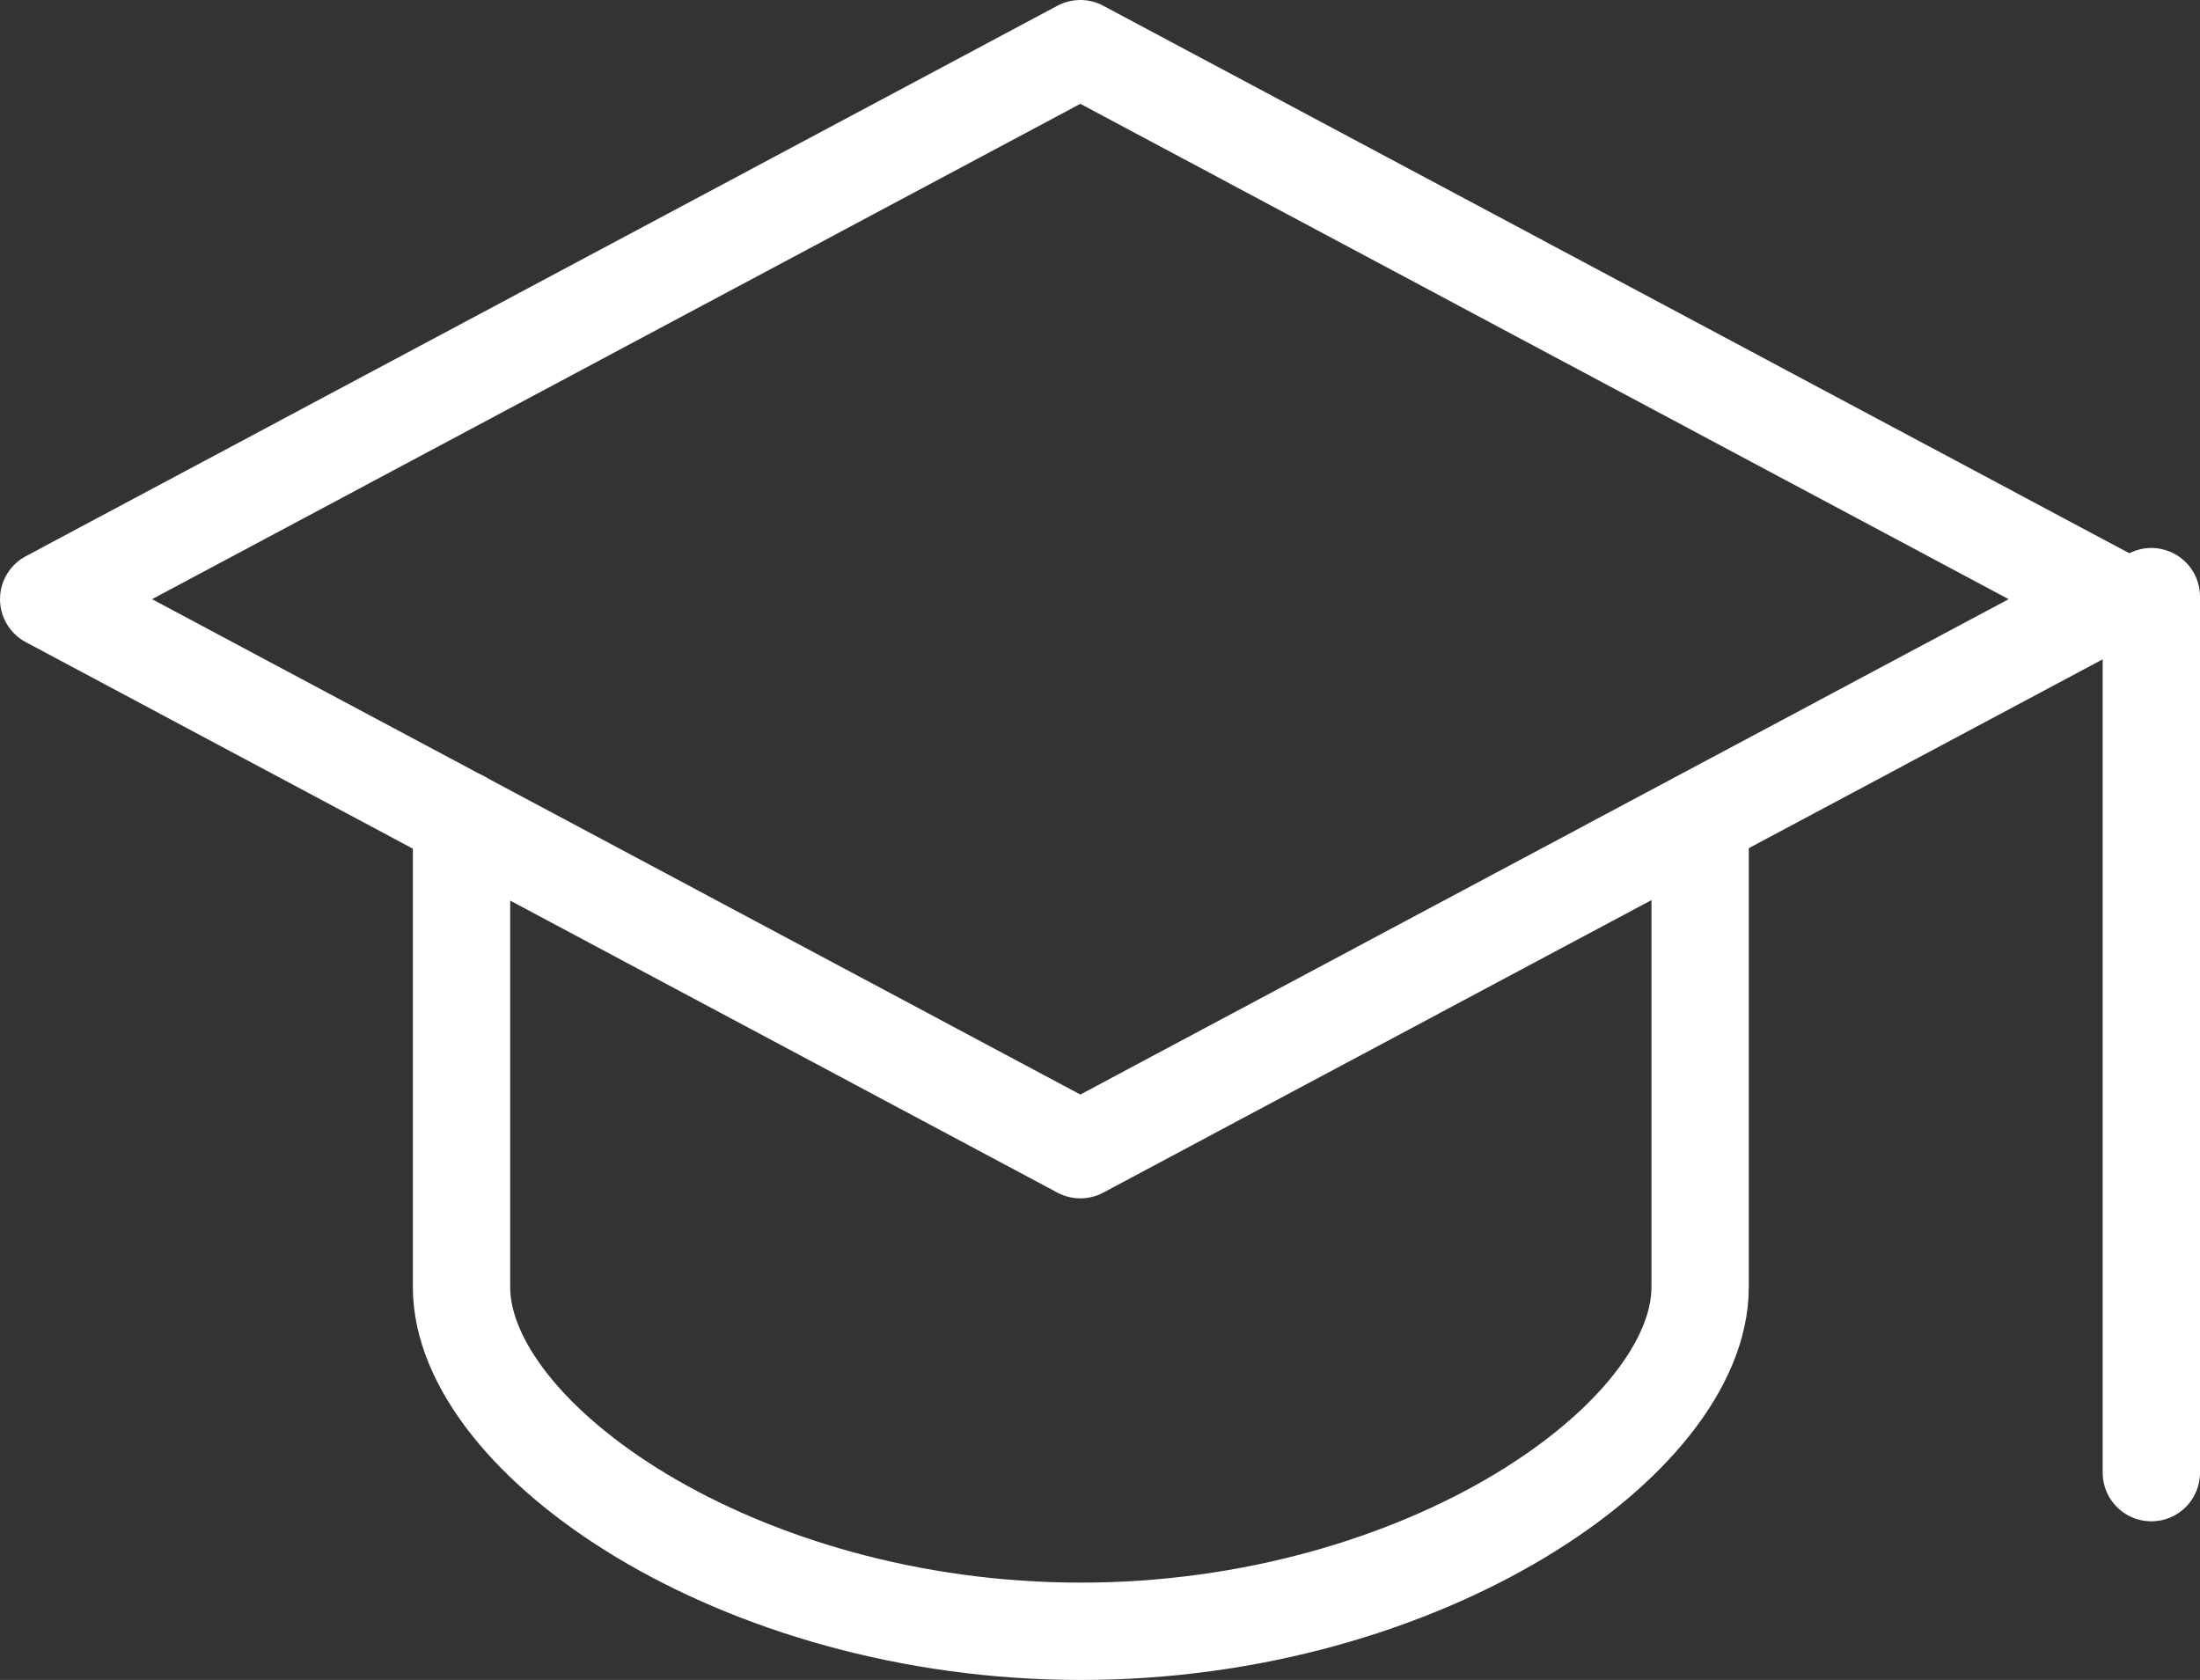
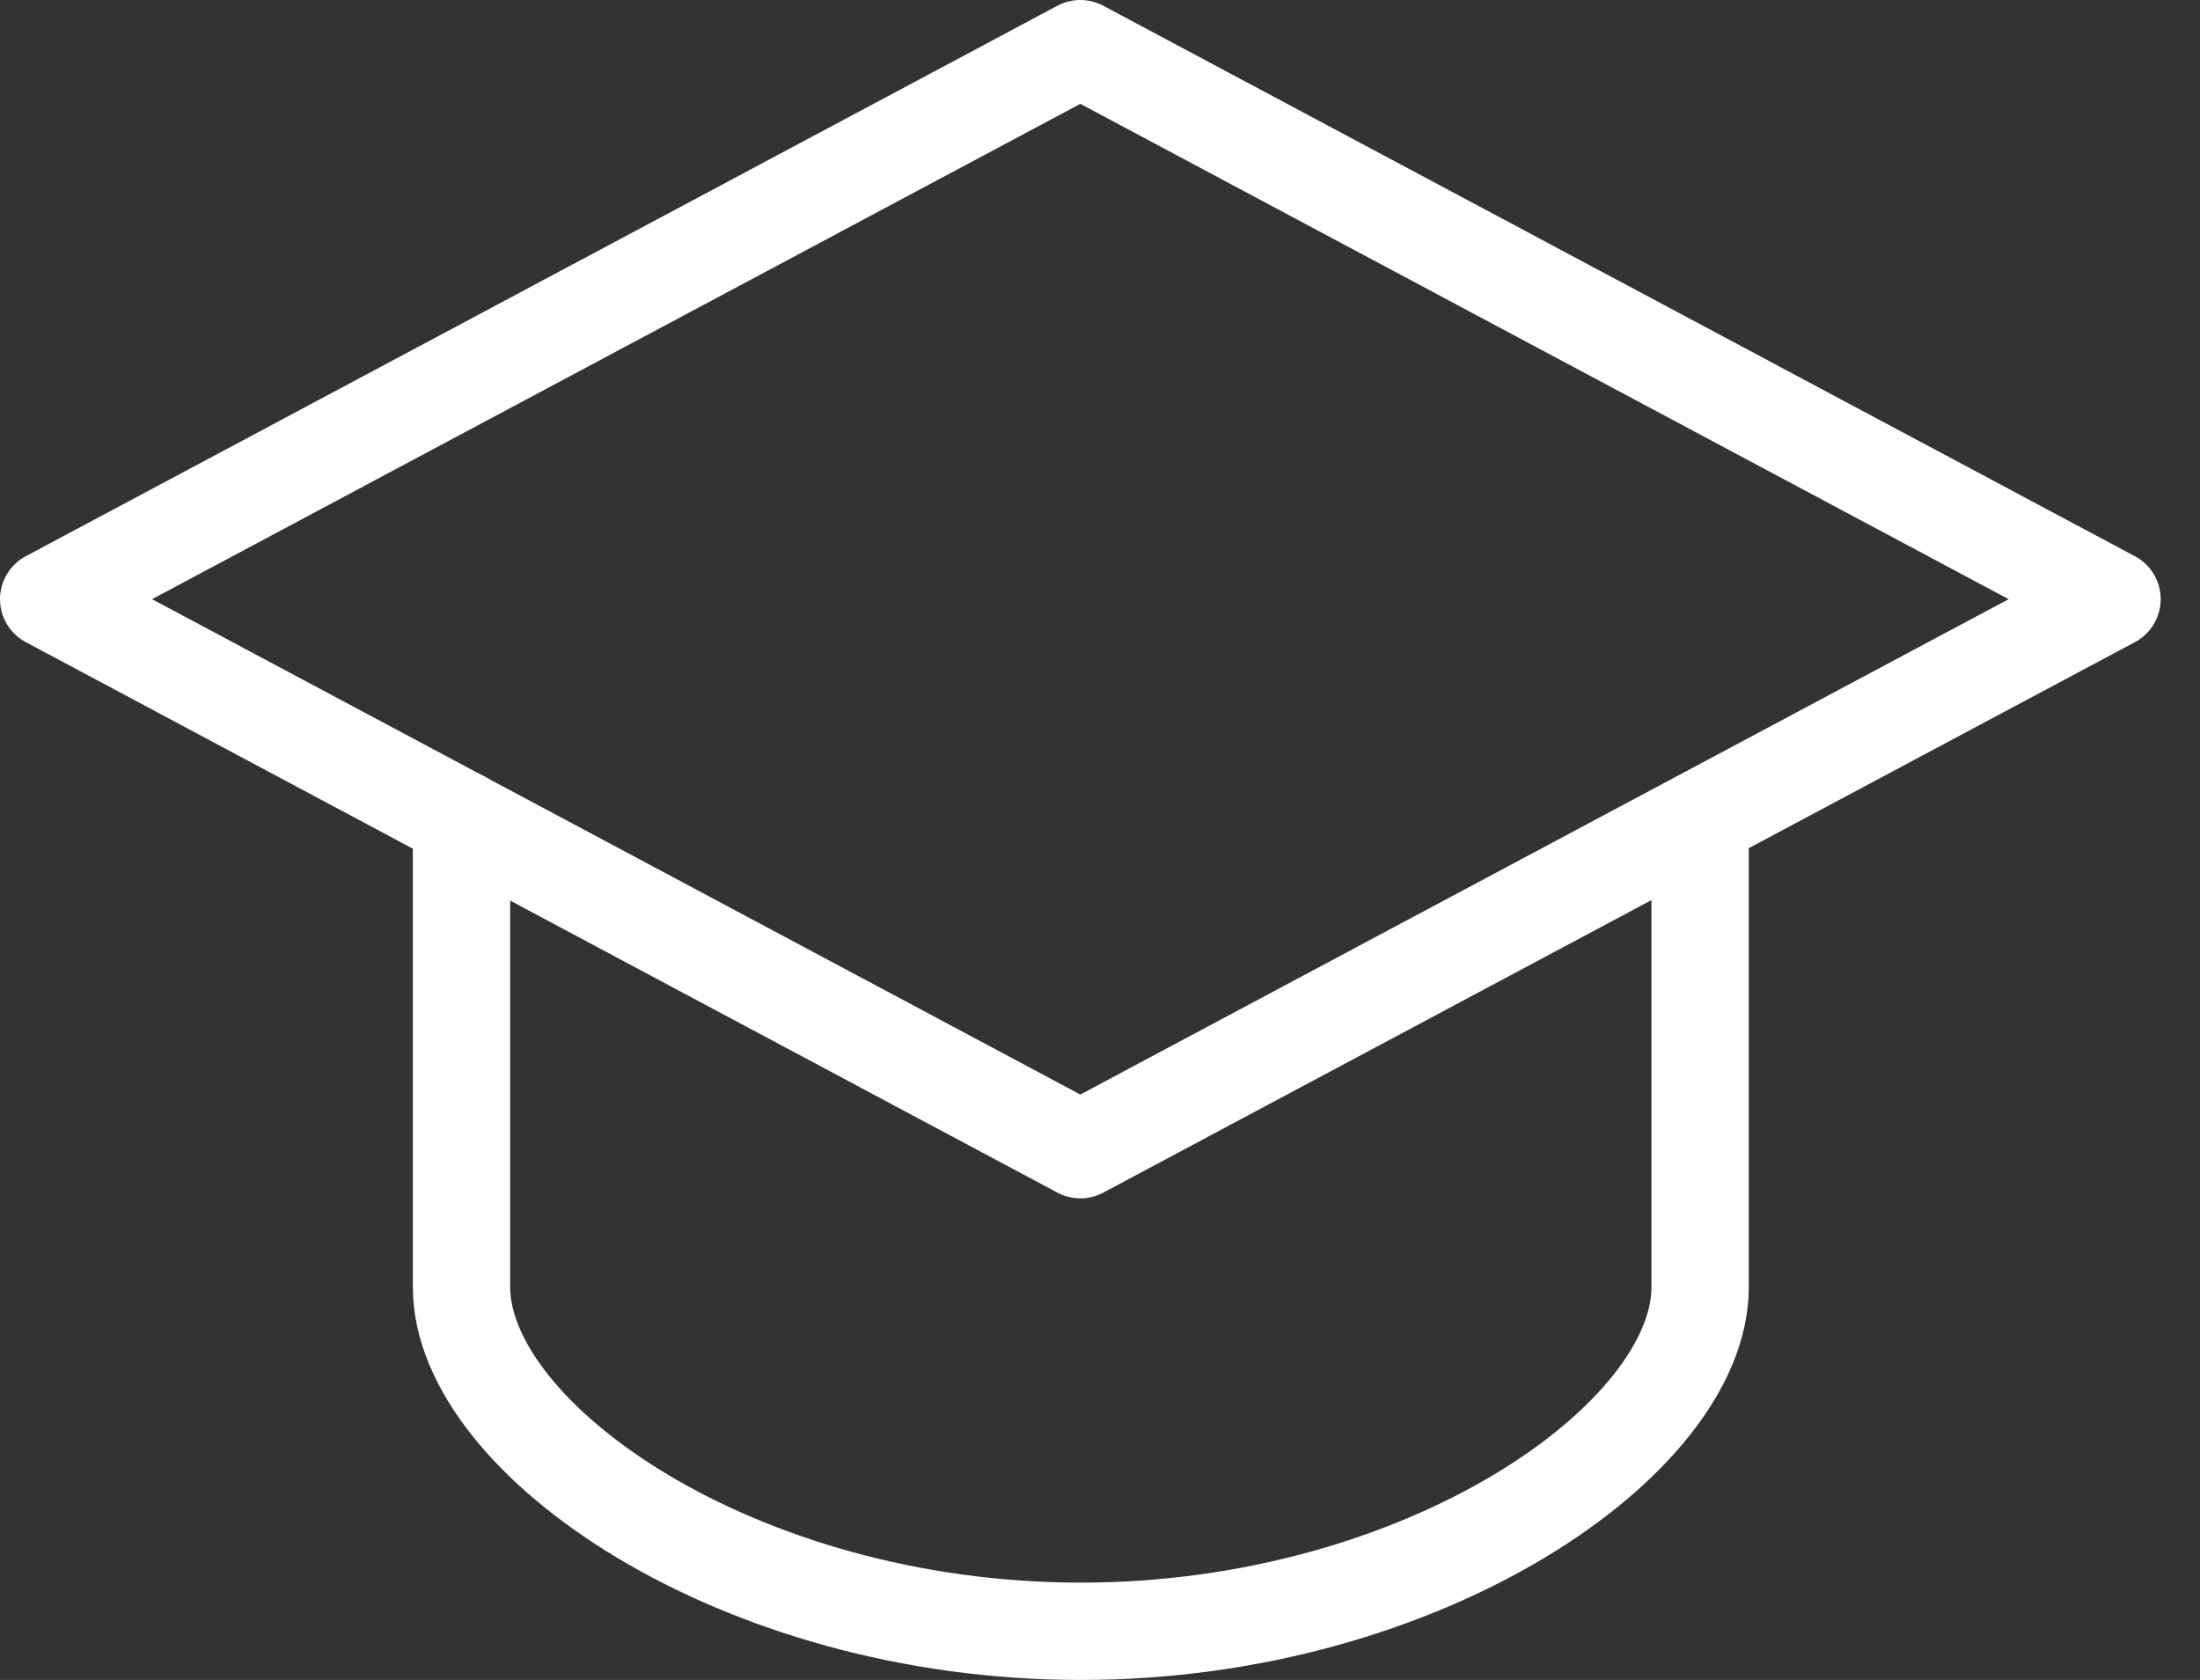
<svg xmlns="http://www.w3.org/2000/svg" width="22.604" height="17.26" viewBox="0 0 22.604 17.26">
  <rect x="0" y="0" width="22.604" height="17.26" fill="#333333" stroke="none" />
  <g id="icon_school" transform="translate(-0.207 -0.207)">
    <path id="パス_7" data-name="パス 7" d="M11.6,1,1,6.656l10.6,5.656,10.6-5.656Z" transform="translate(-0.293 -0.293)" fill="none" stroke="#fff" stroke-linecap="round" stroke-linejoin="round" stroke-width="1" />
    <path id="パス_8" data-name="パス 8" d="M7,12.2v4.807c0,1.555,2.828,3.535,6.363,3.535s6.363-1.979,6.363-3.535V12.2" transform="translate(-2.051 -3.575)" fill="none" stroke="#fff" stroke-linecap="round" stroke-linejoin="round" stroke-width="1" />
-     <line id="線_11" data-name="線 11" y2="9" transform="translate(22.311 6.337)" fill="none" stroke="#fff" stroke-linecap="round" stroke-linejoin="round" stroke-width="1" />
  </g>
</svg>